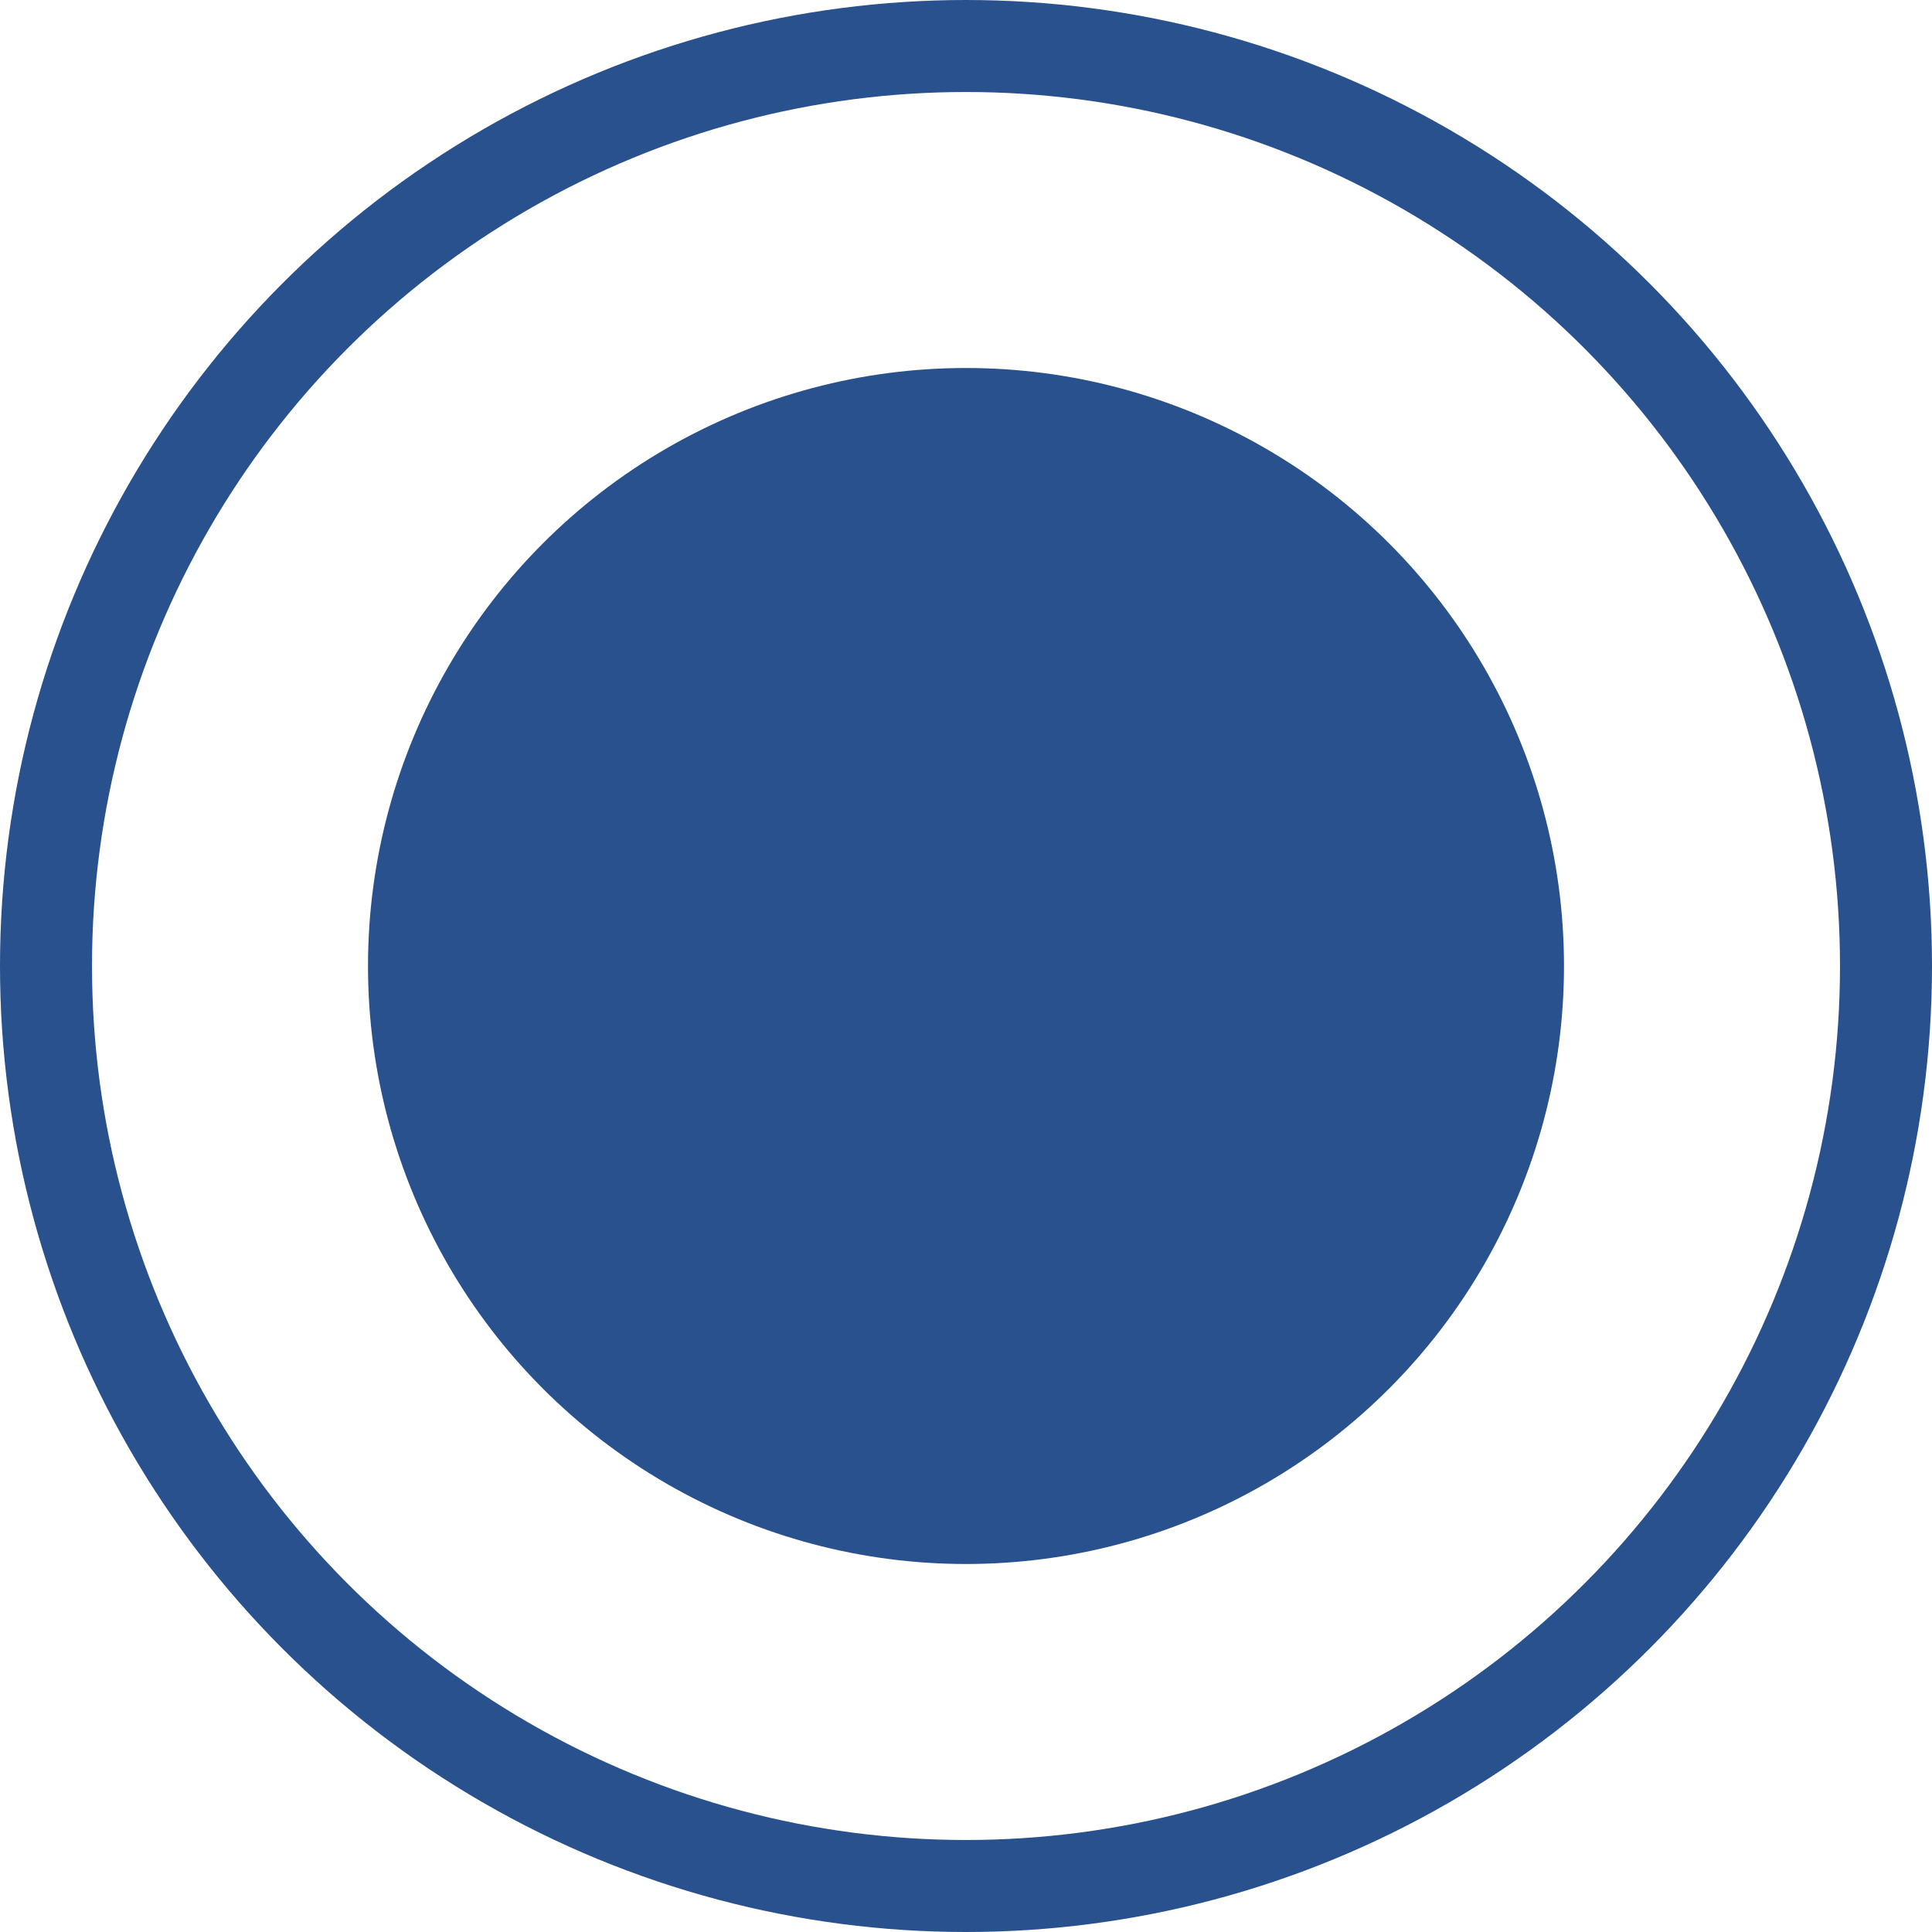
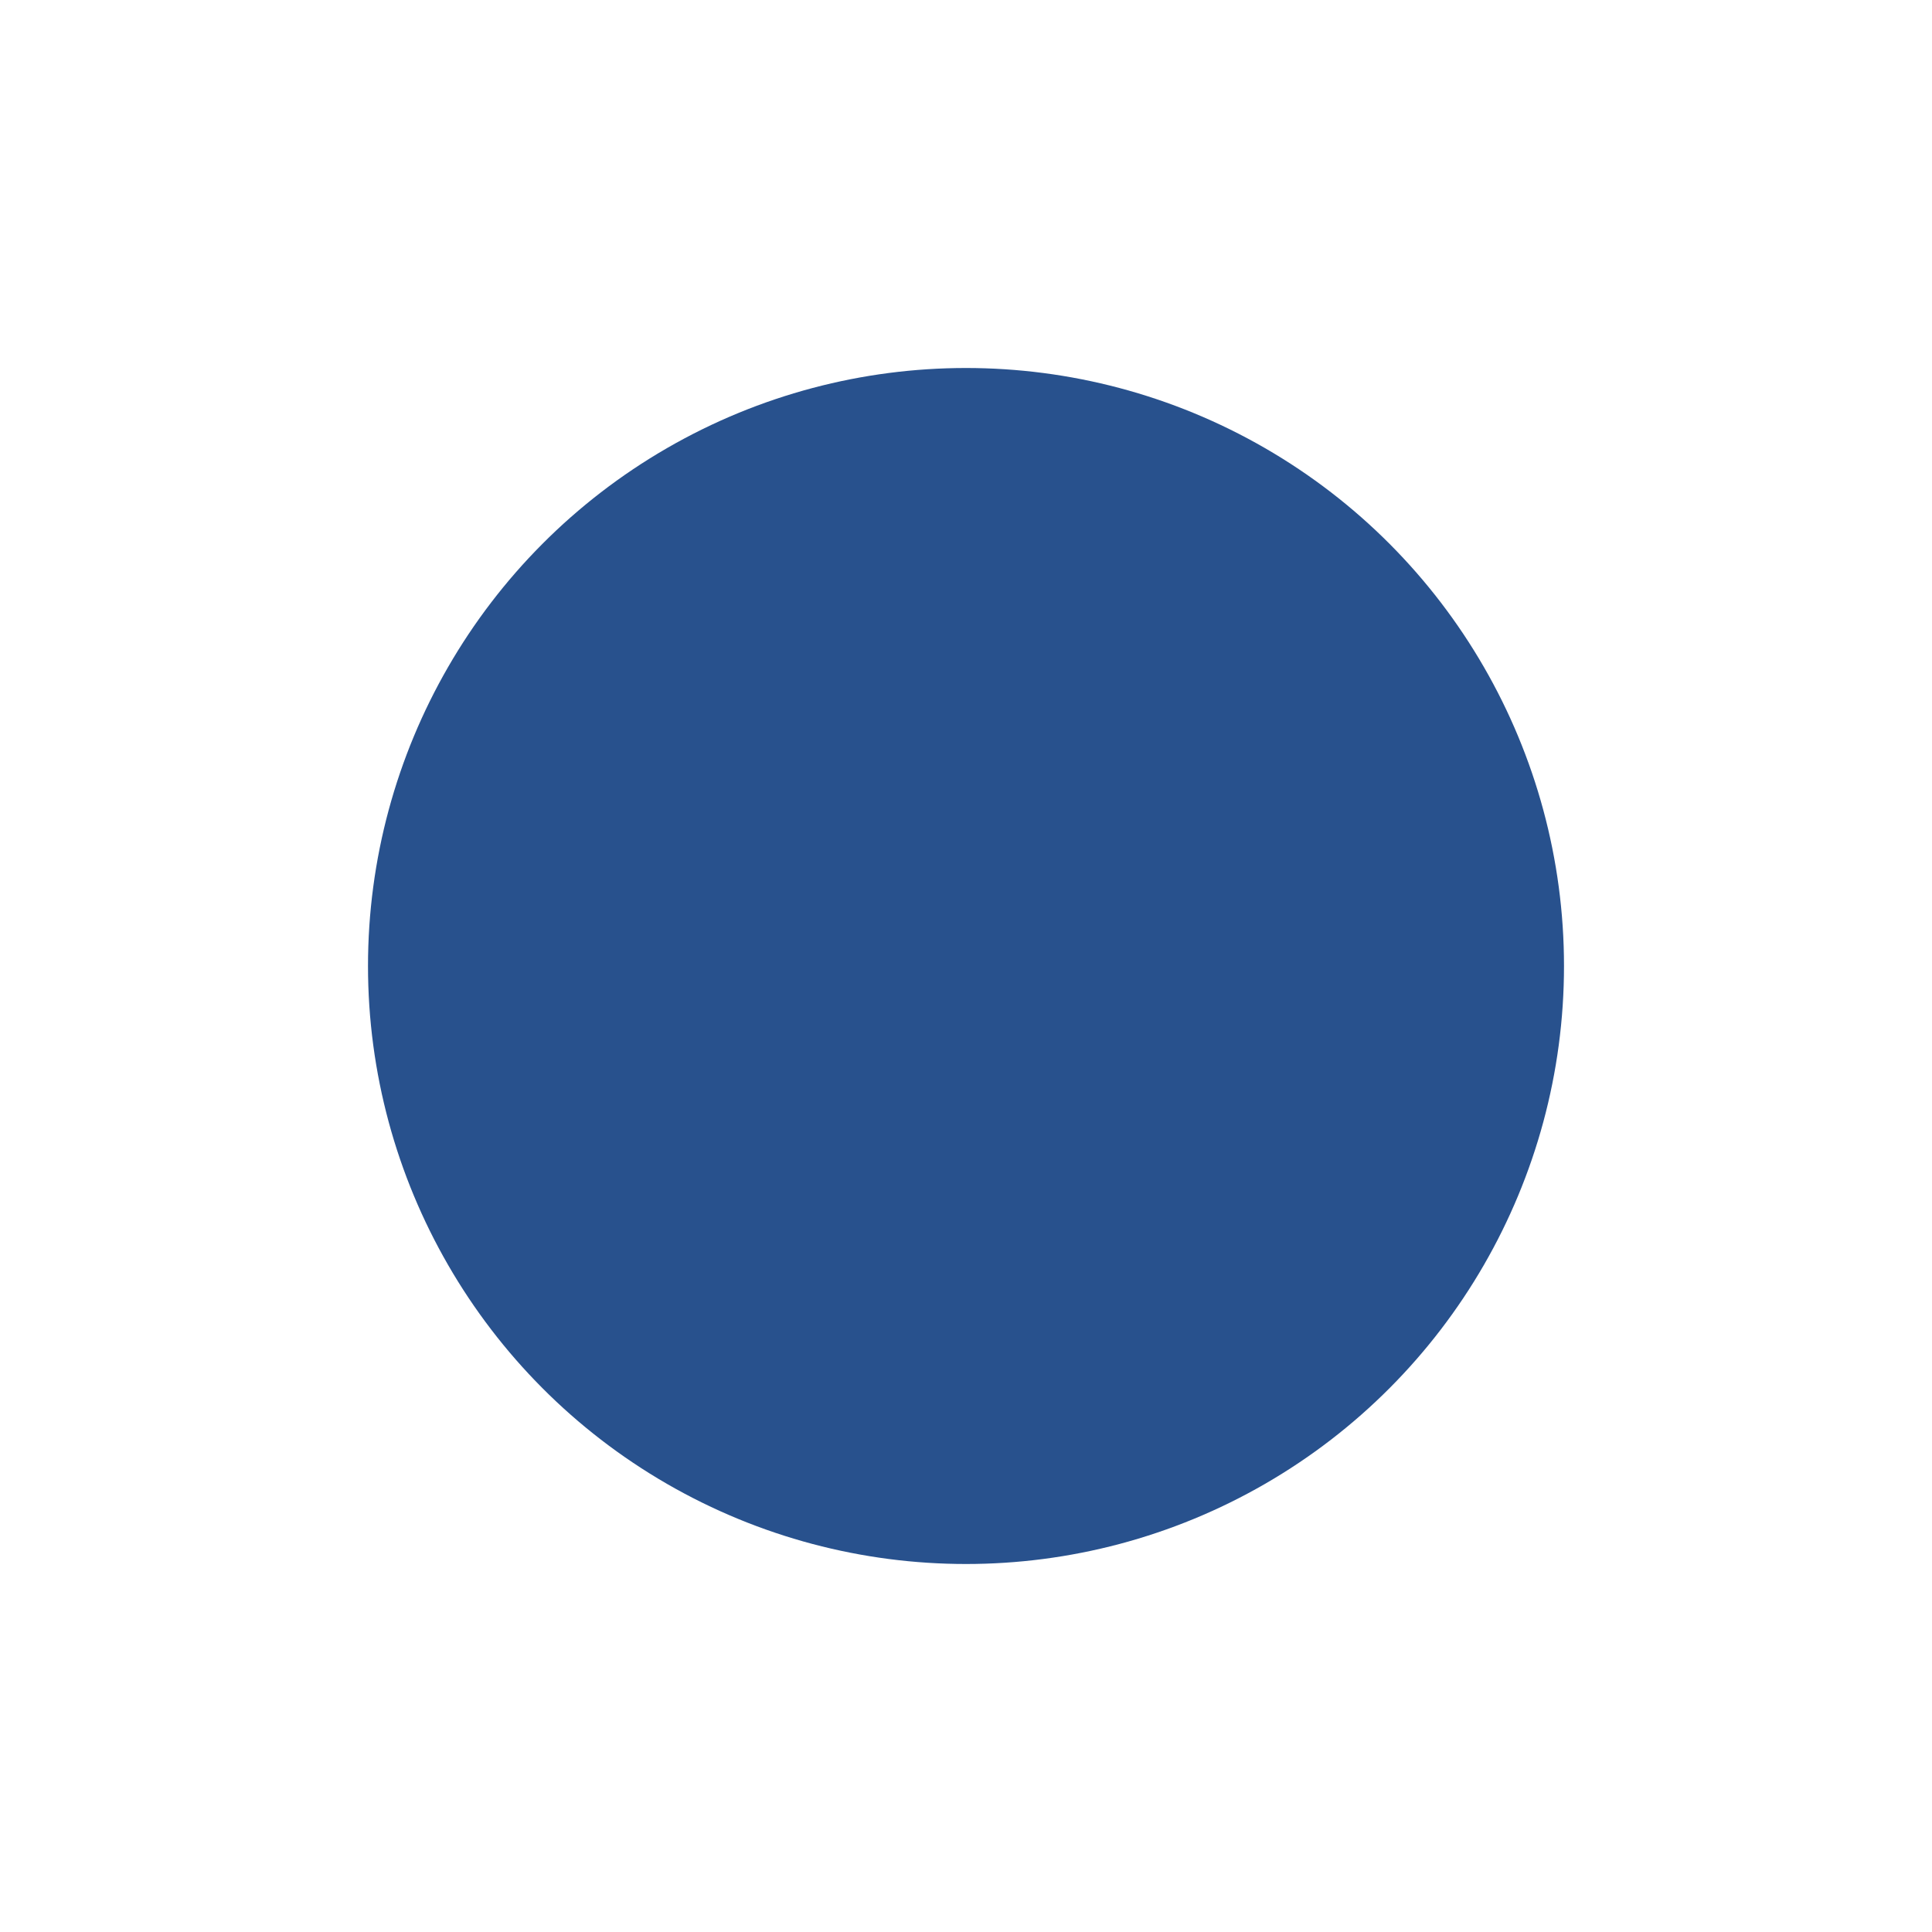
<svg xmlns="http://www.w3.org/2000/svg" width="21" height="21" viewBox="0 0 21 21" fill="none">
  <circle cx="10.5" cy="10.5" r="6.5" fill="#28518D" />
-   <circle cx="10.5" cy="10.5" r="10" stroke="#28518D" />
</svg>